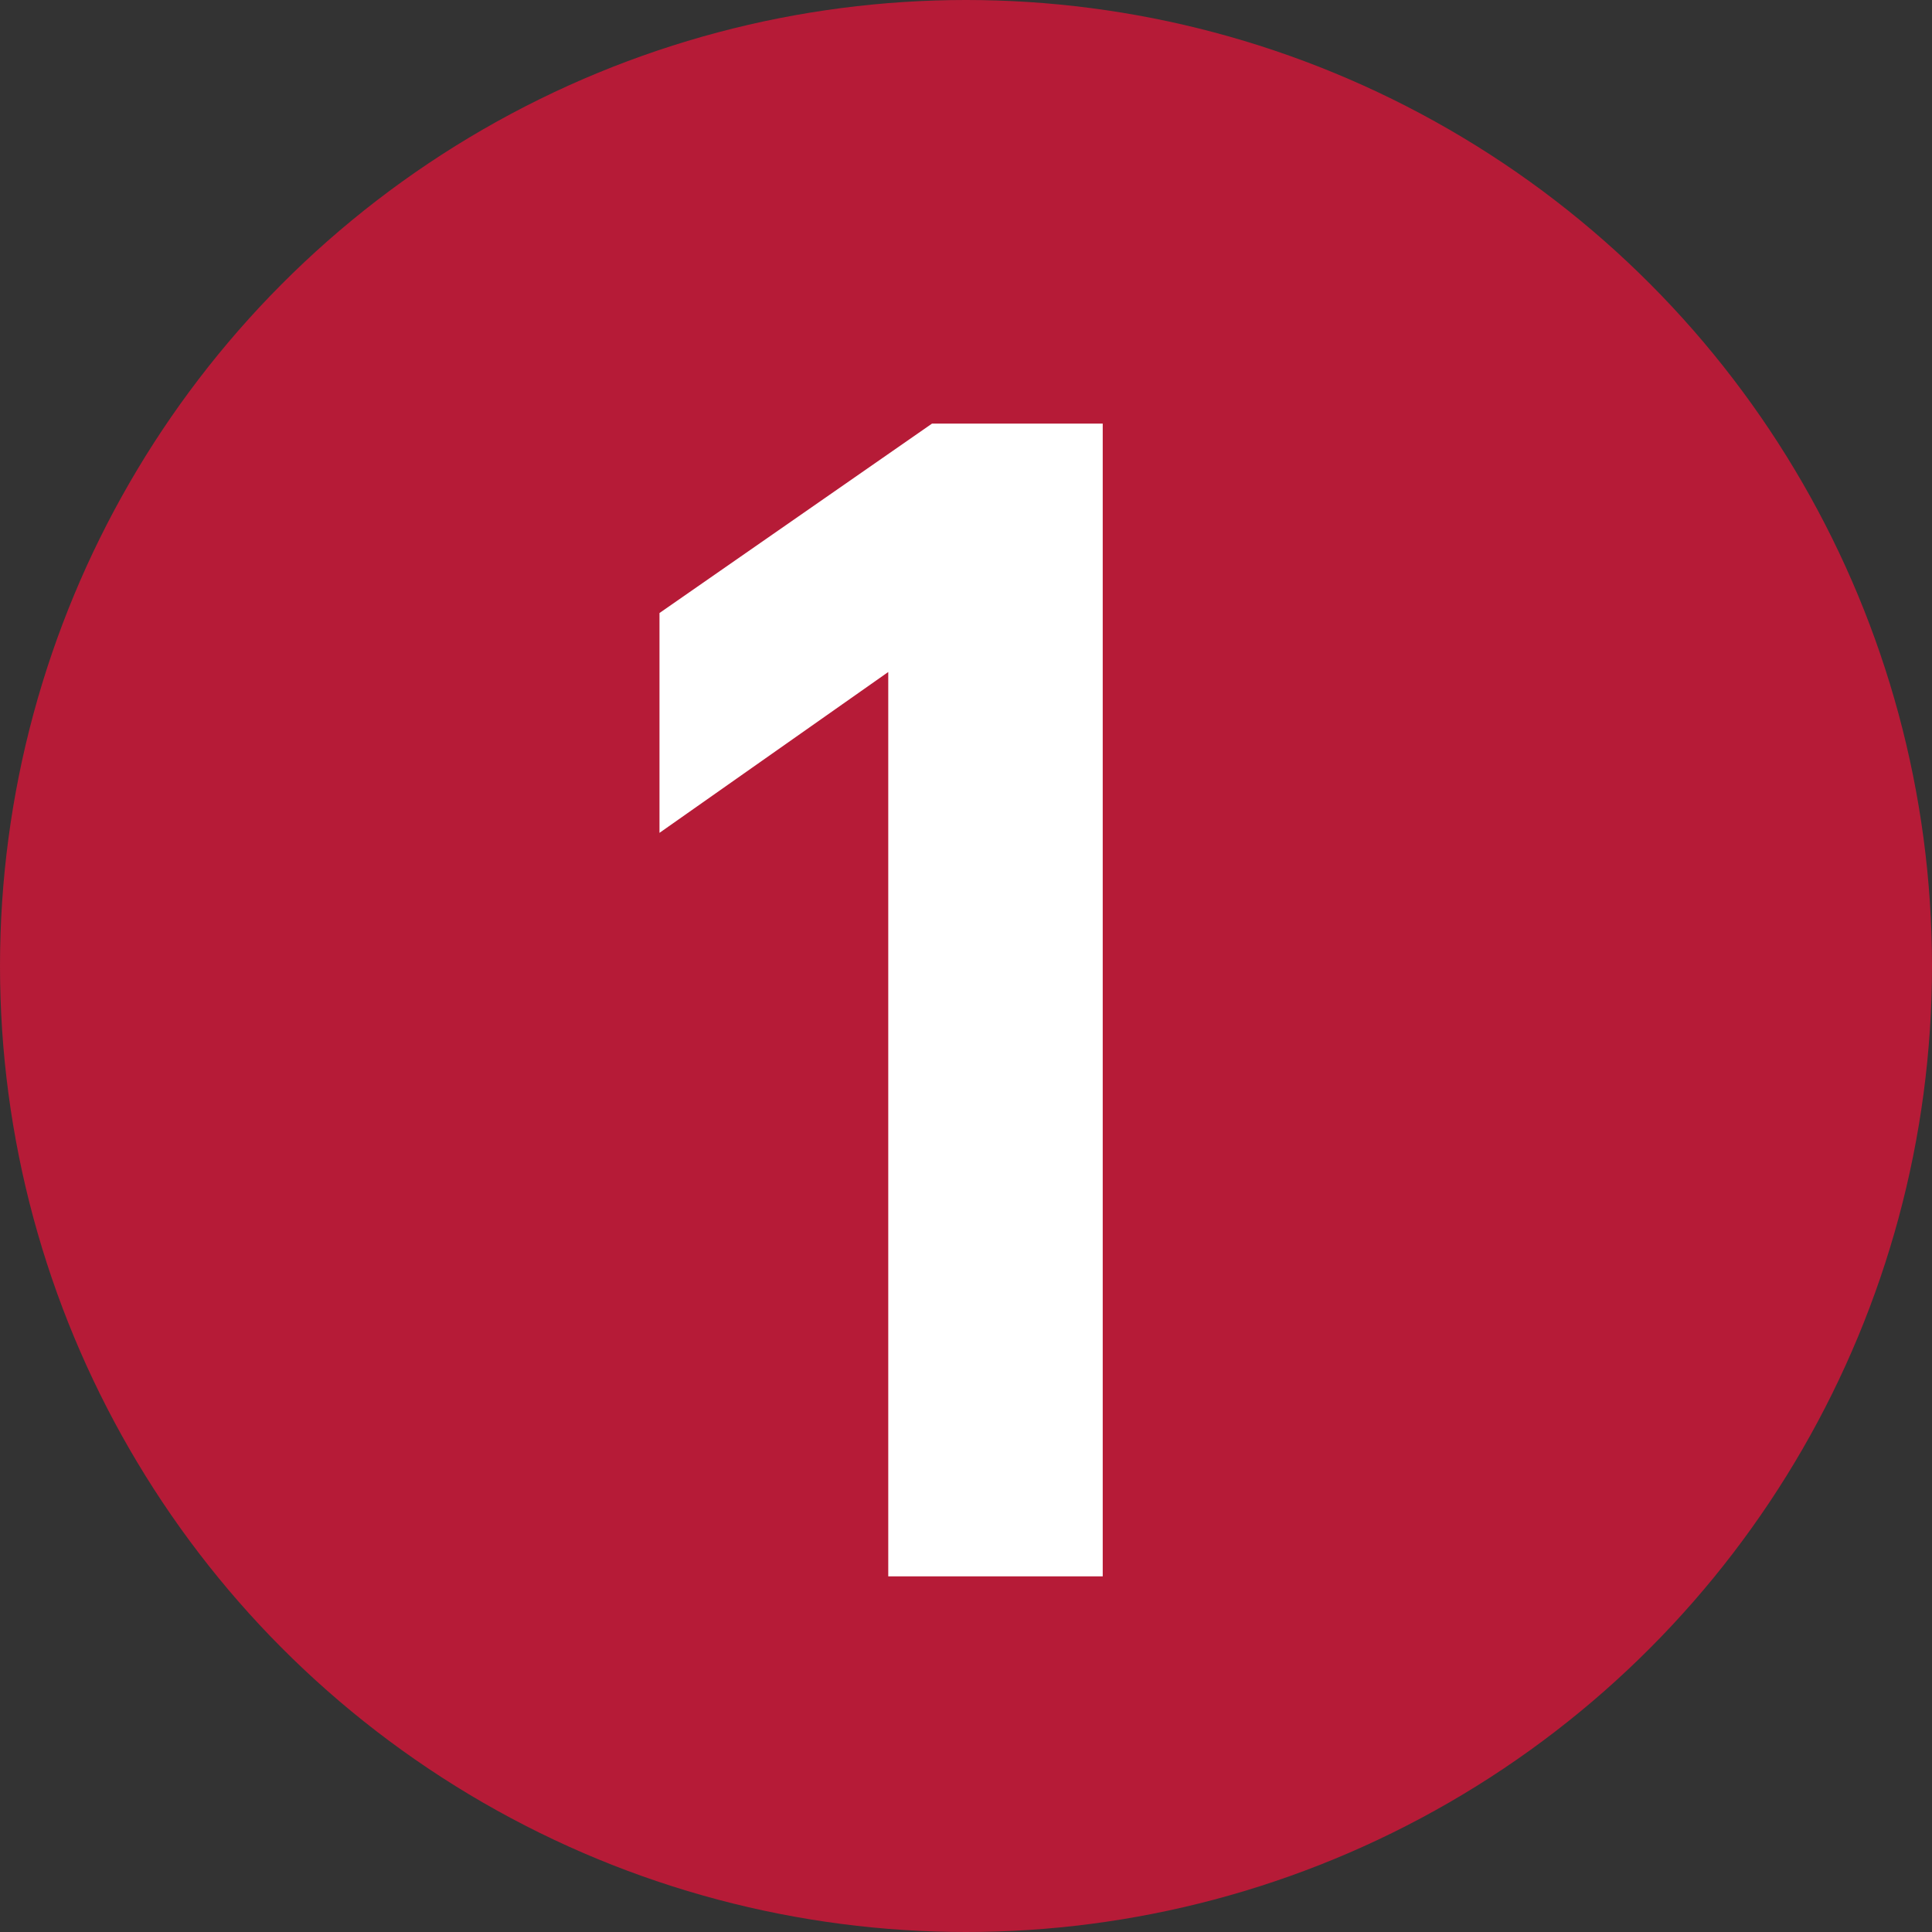
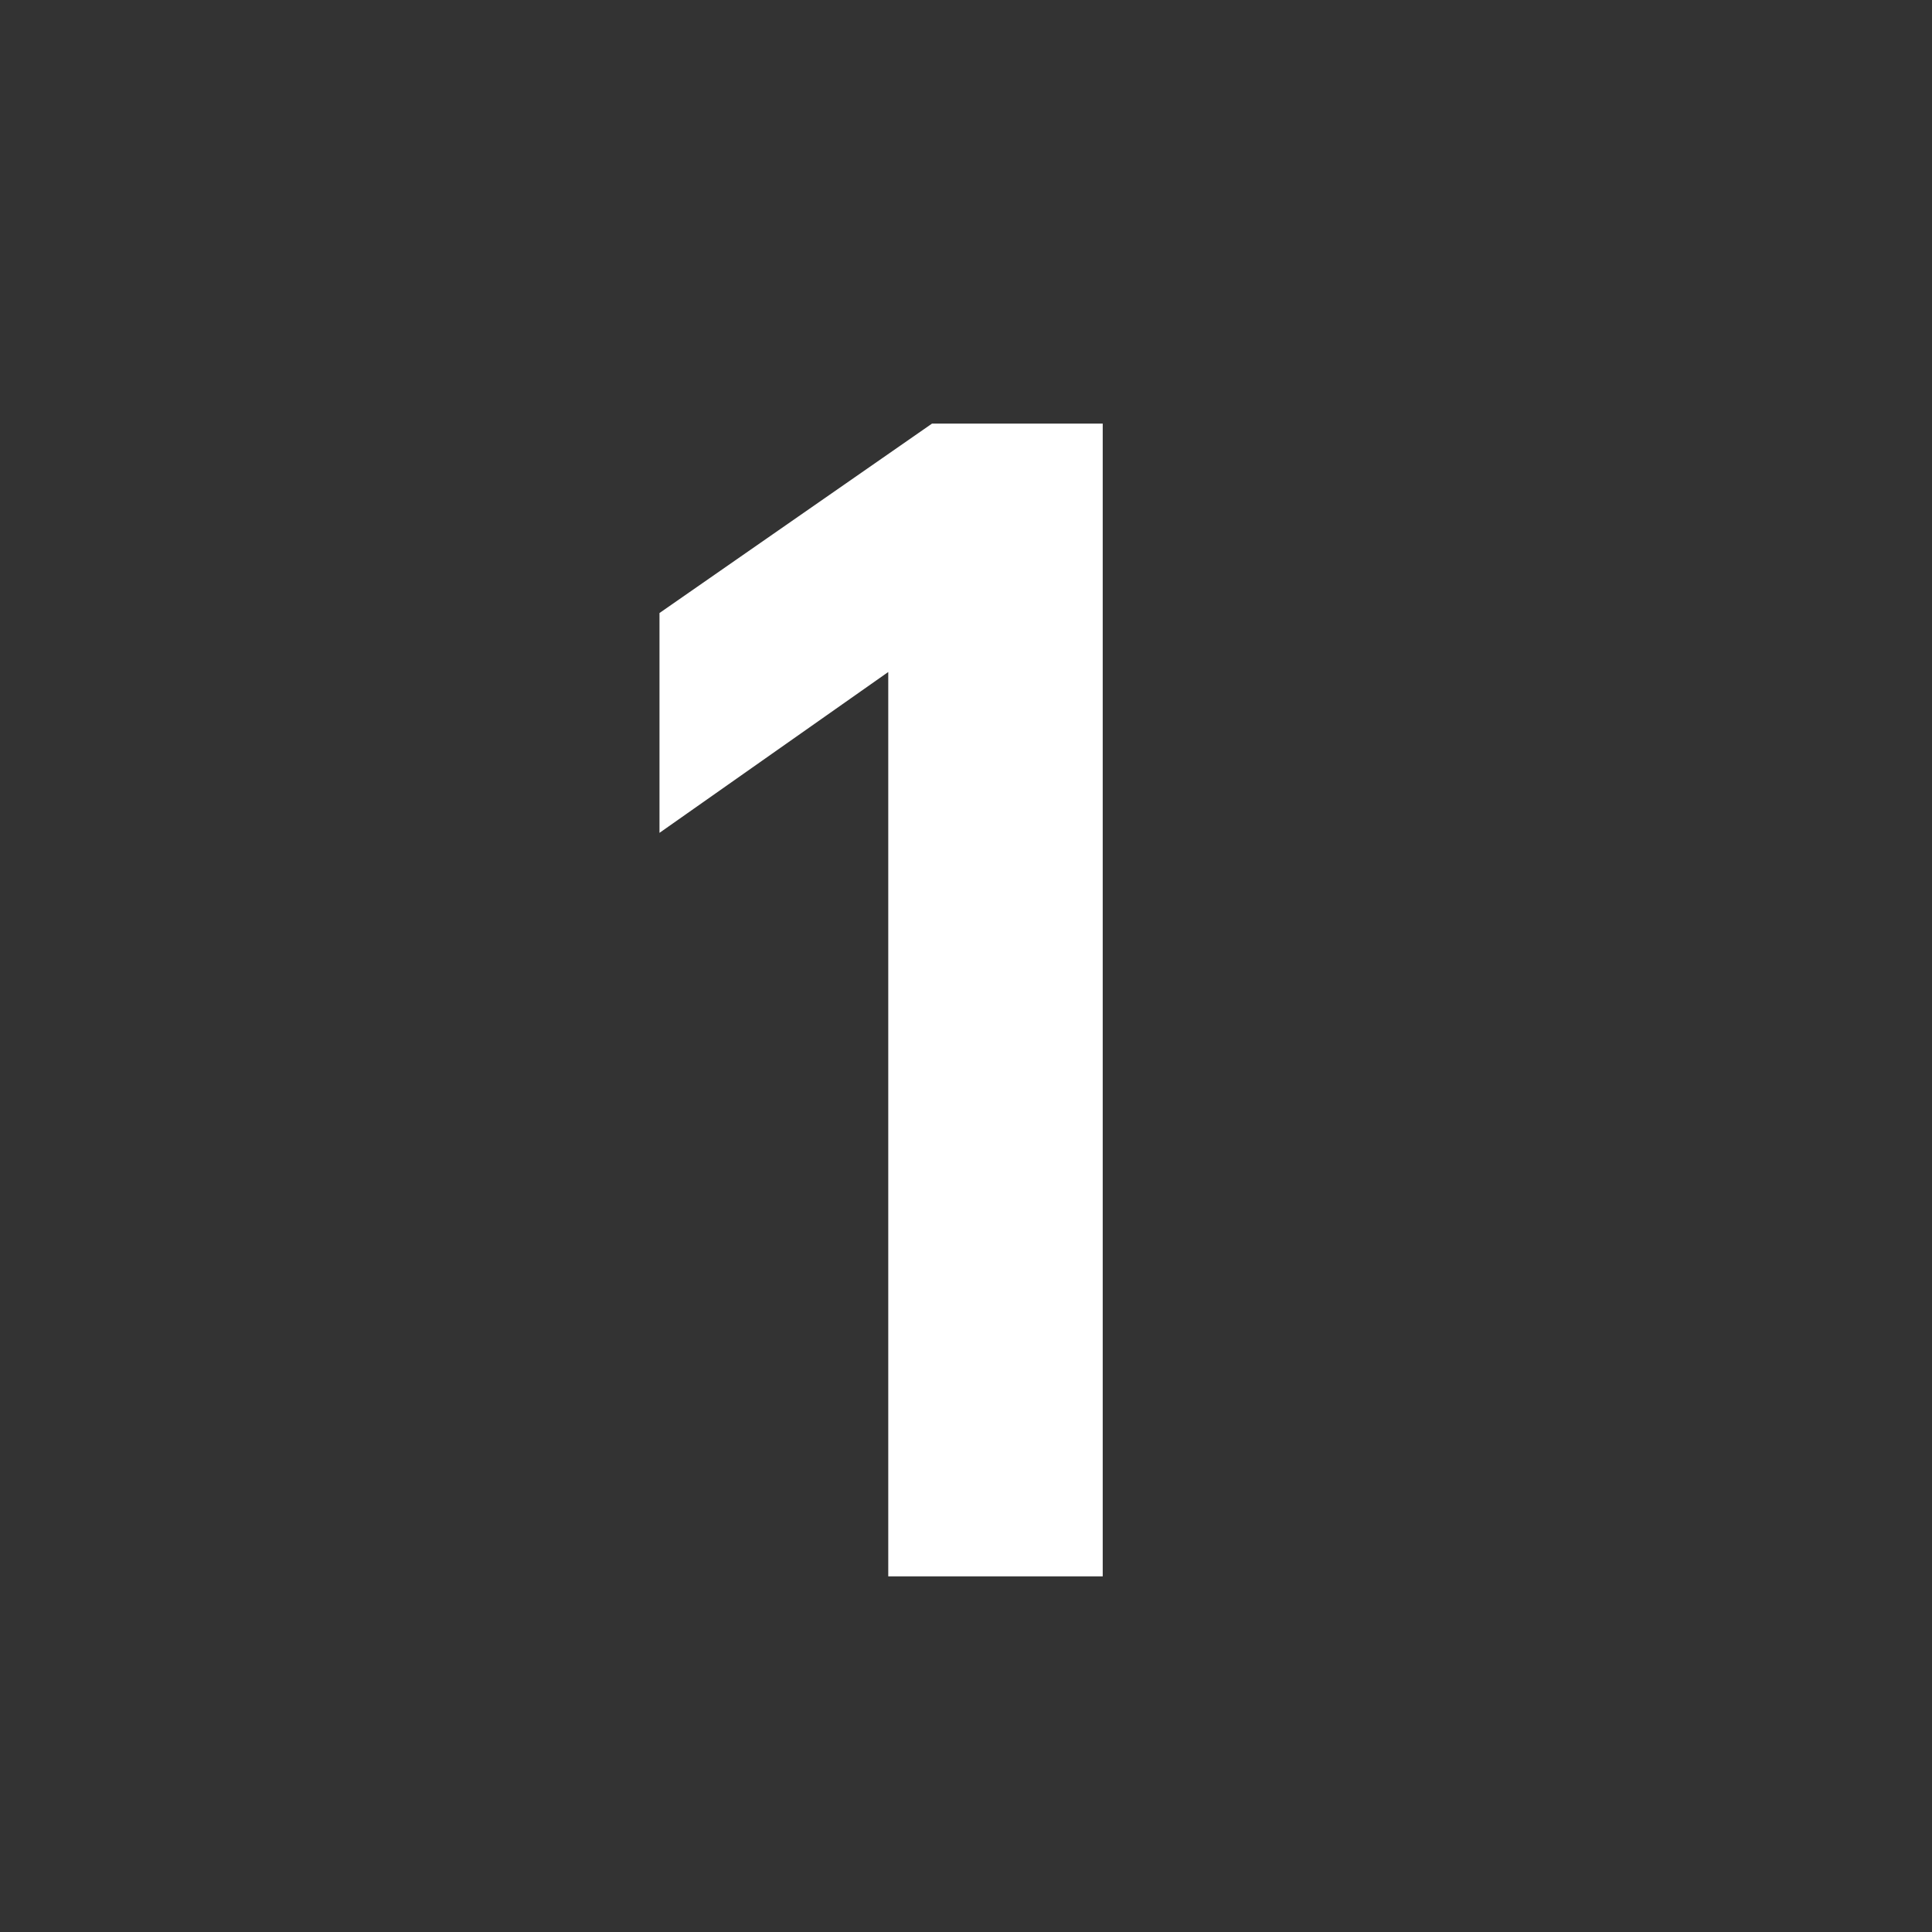
<svg xmlns="http://www.w3.org/2000/svg" viewBox="0 0 21.62 21.62">
  <rect x="0" y="0" width="21.62" height="21.62" fill="#333333" stroke="none" />
  <defs>
    <style>.cls-1{fill:#b61b37;}.cls-2{fill:#fff;}</style>
  </defs>
  <g id="レイヤー_2" data-name="レイヤー 2">
    <g id="レイヤー_1-2" data-name="レイヤー 1">
-       <circle class="cls-1" cx="10.81" cy="10.81" r="10.81" />
      <path class="cls-2" d="M10.43,4.74h1.91v12.9H9.94V7.52L7.38,9.32V6.86Z" />
    </g>
  </g>
</svg>